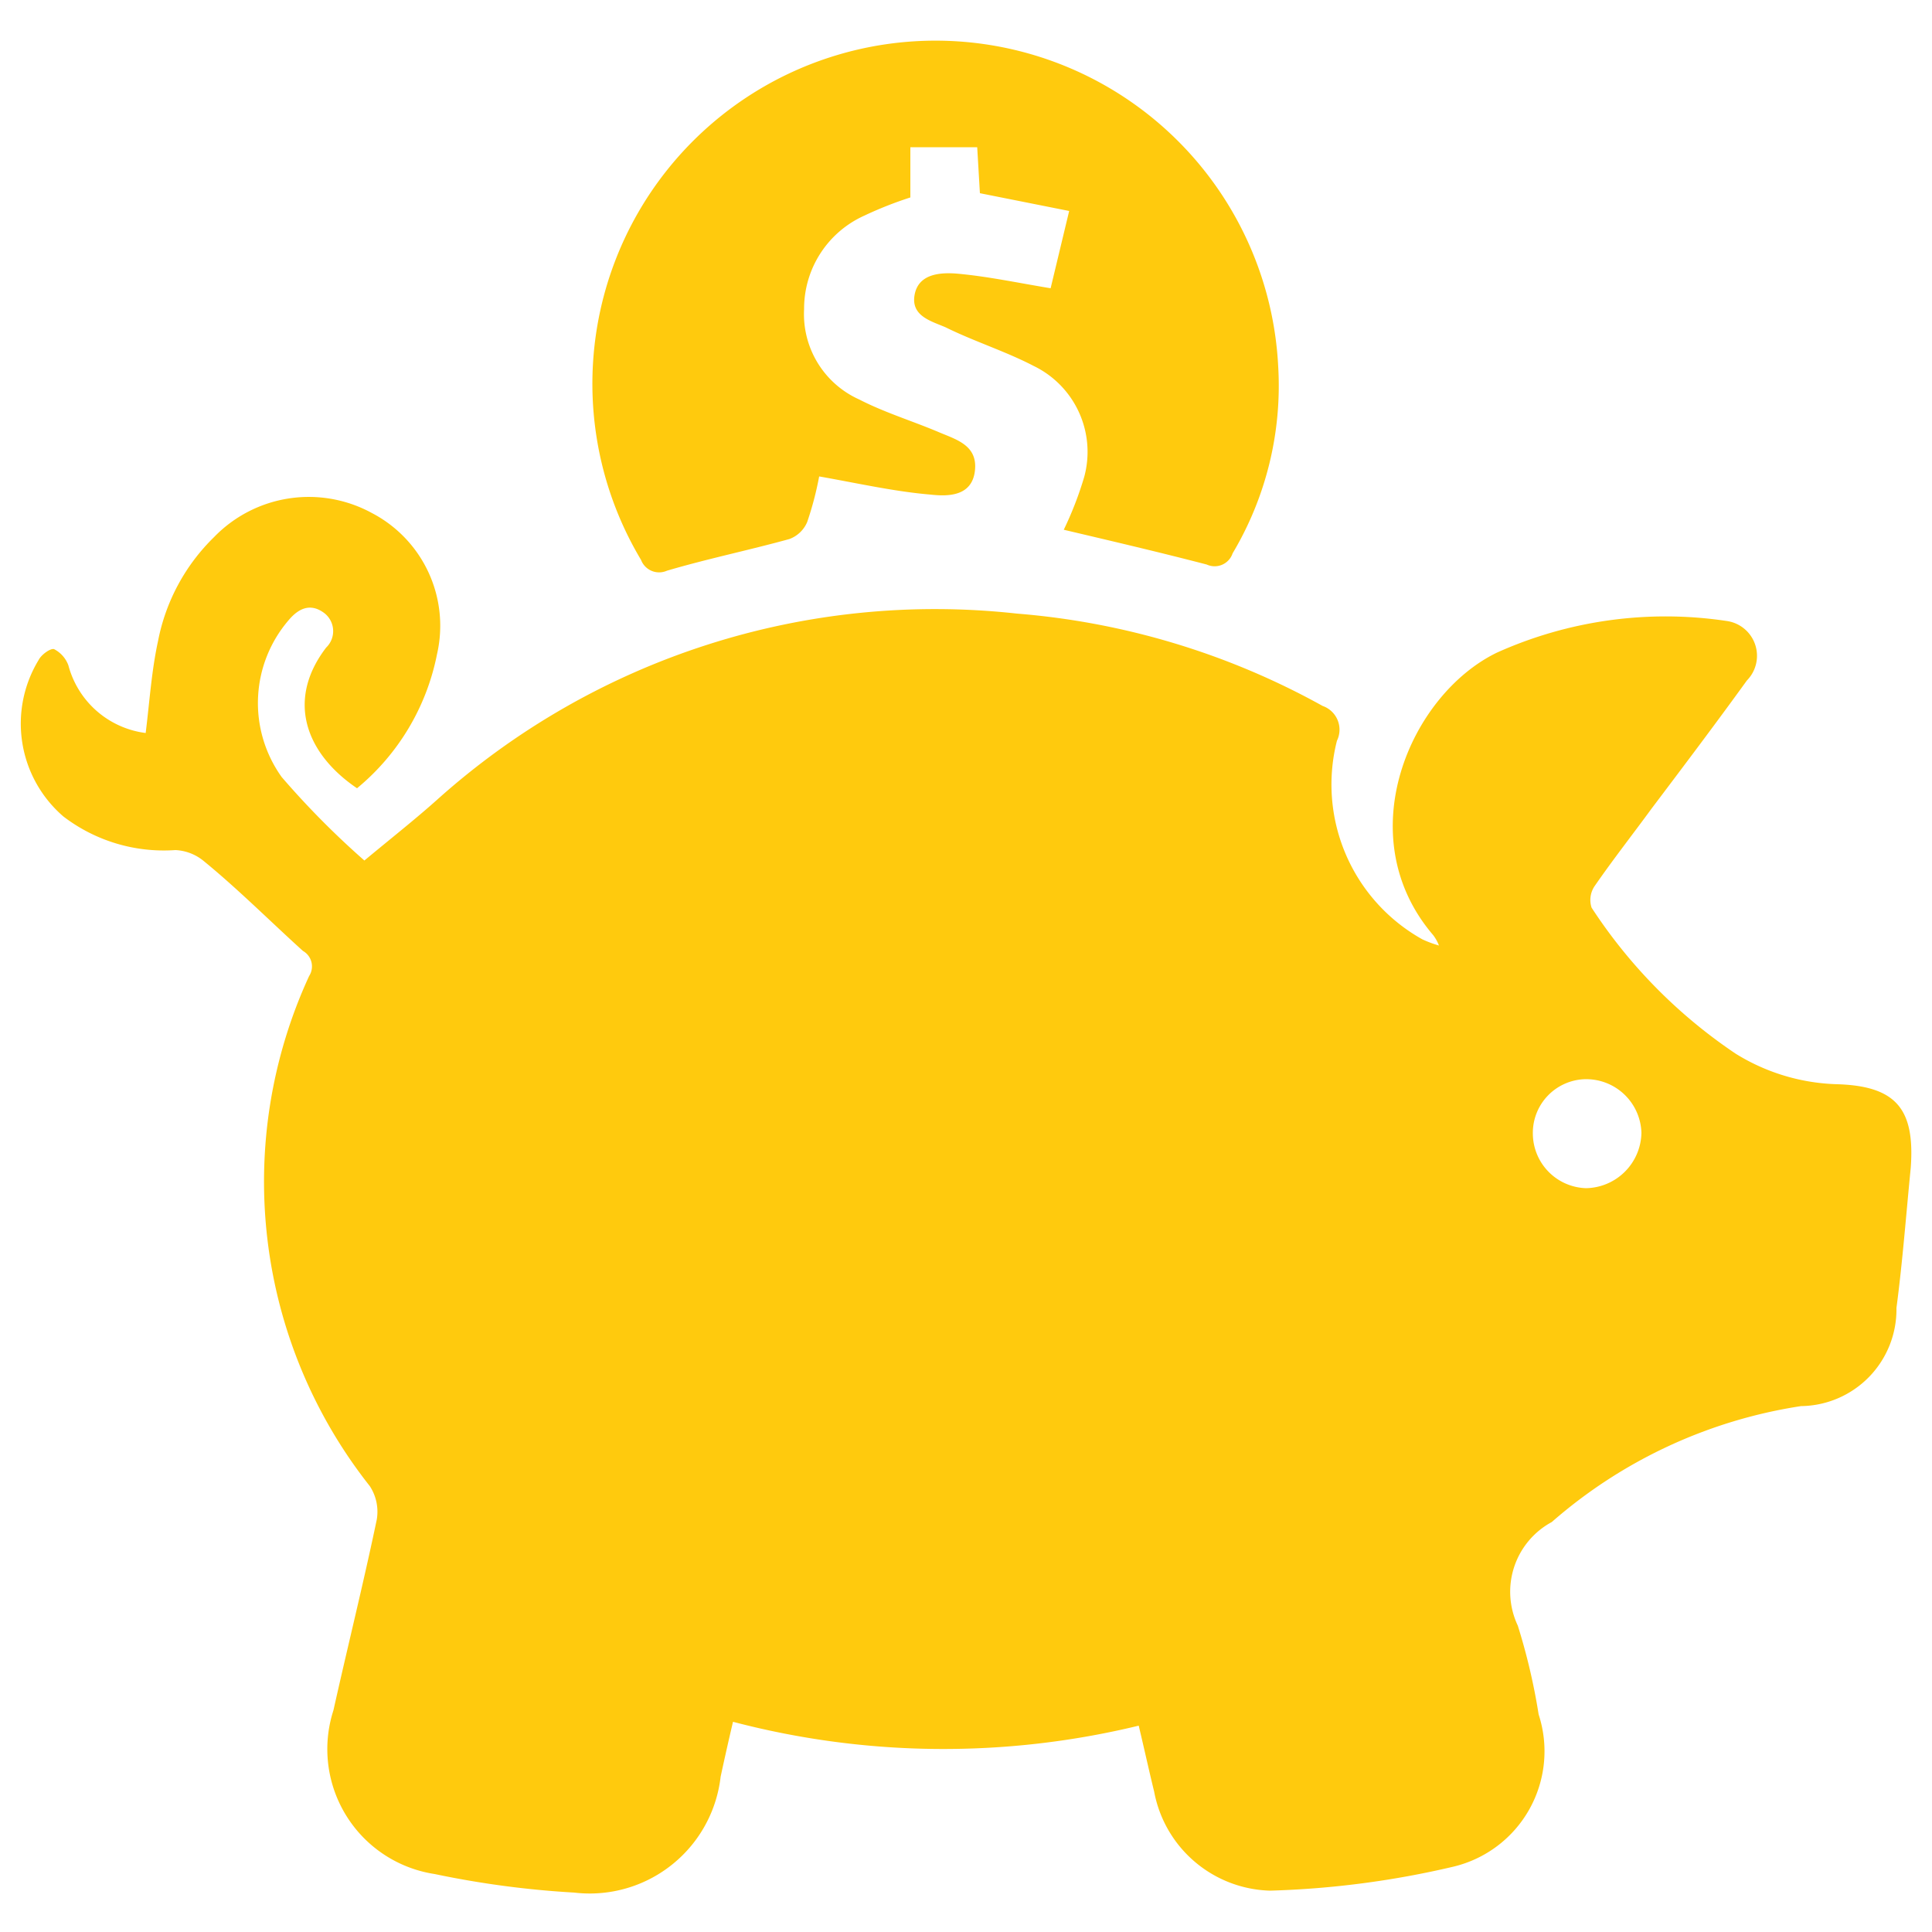
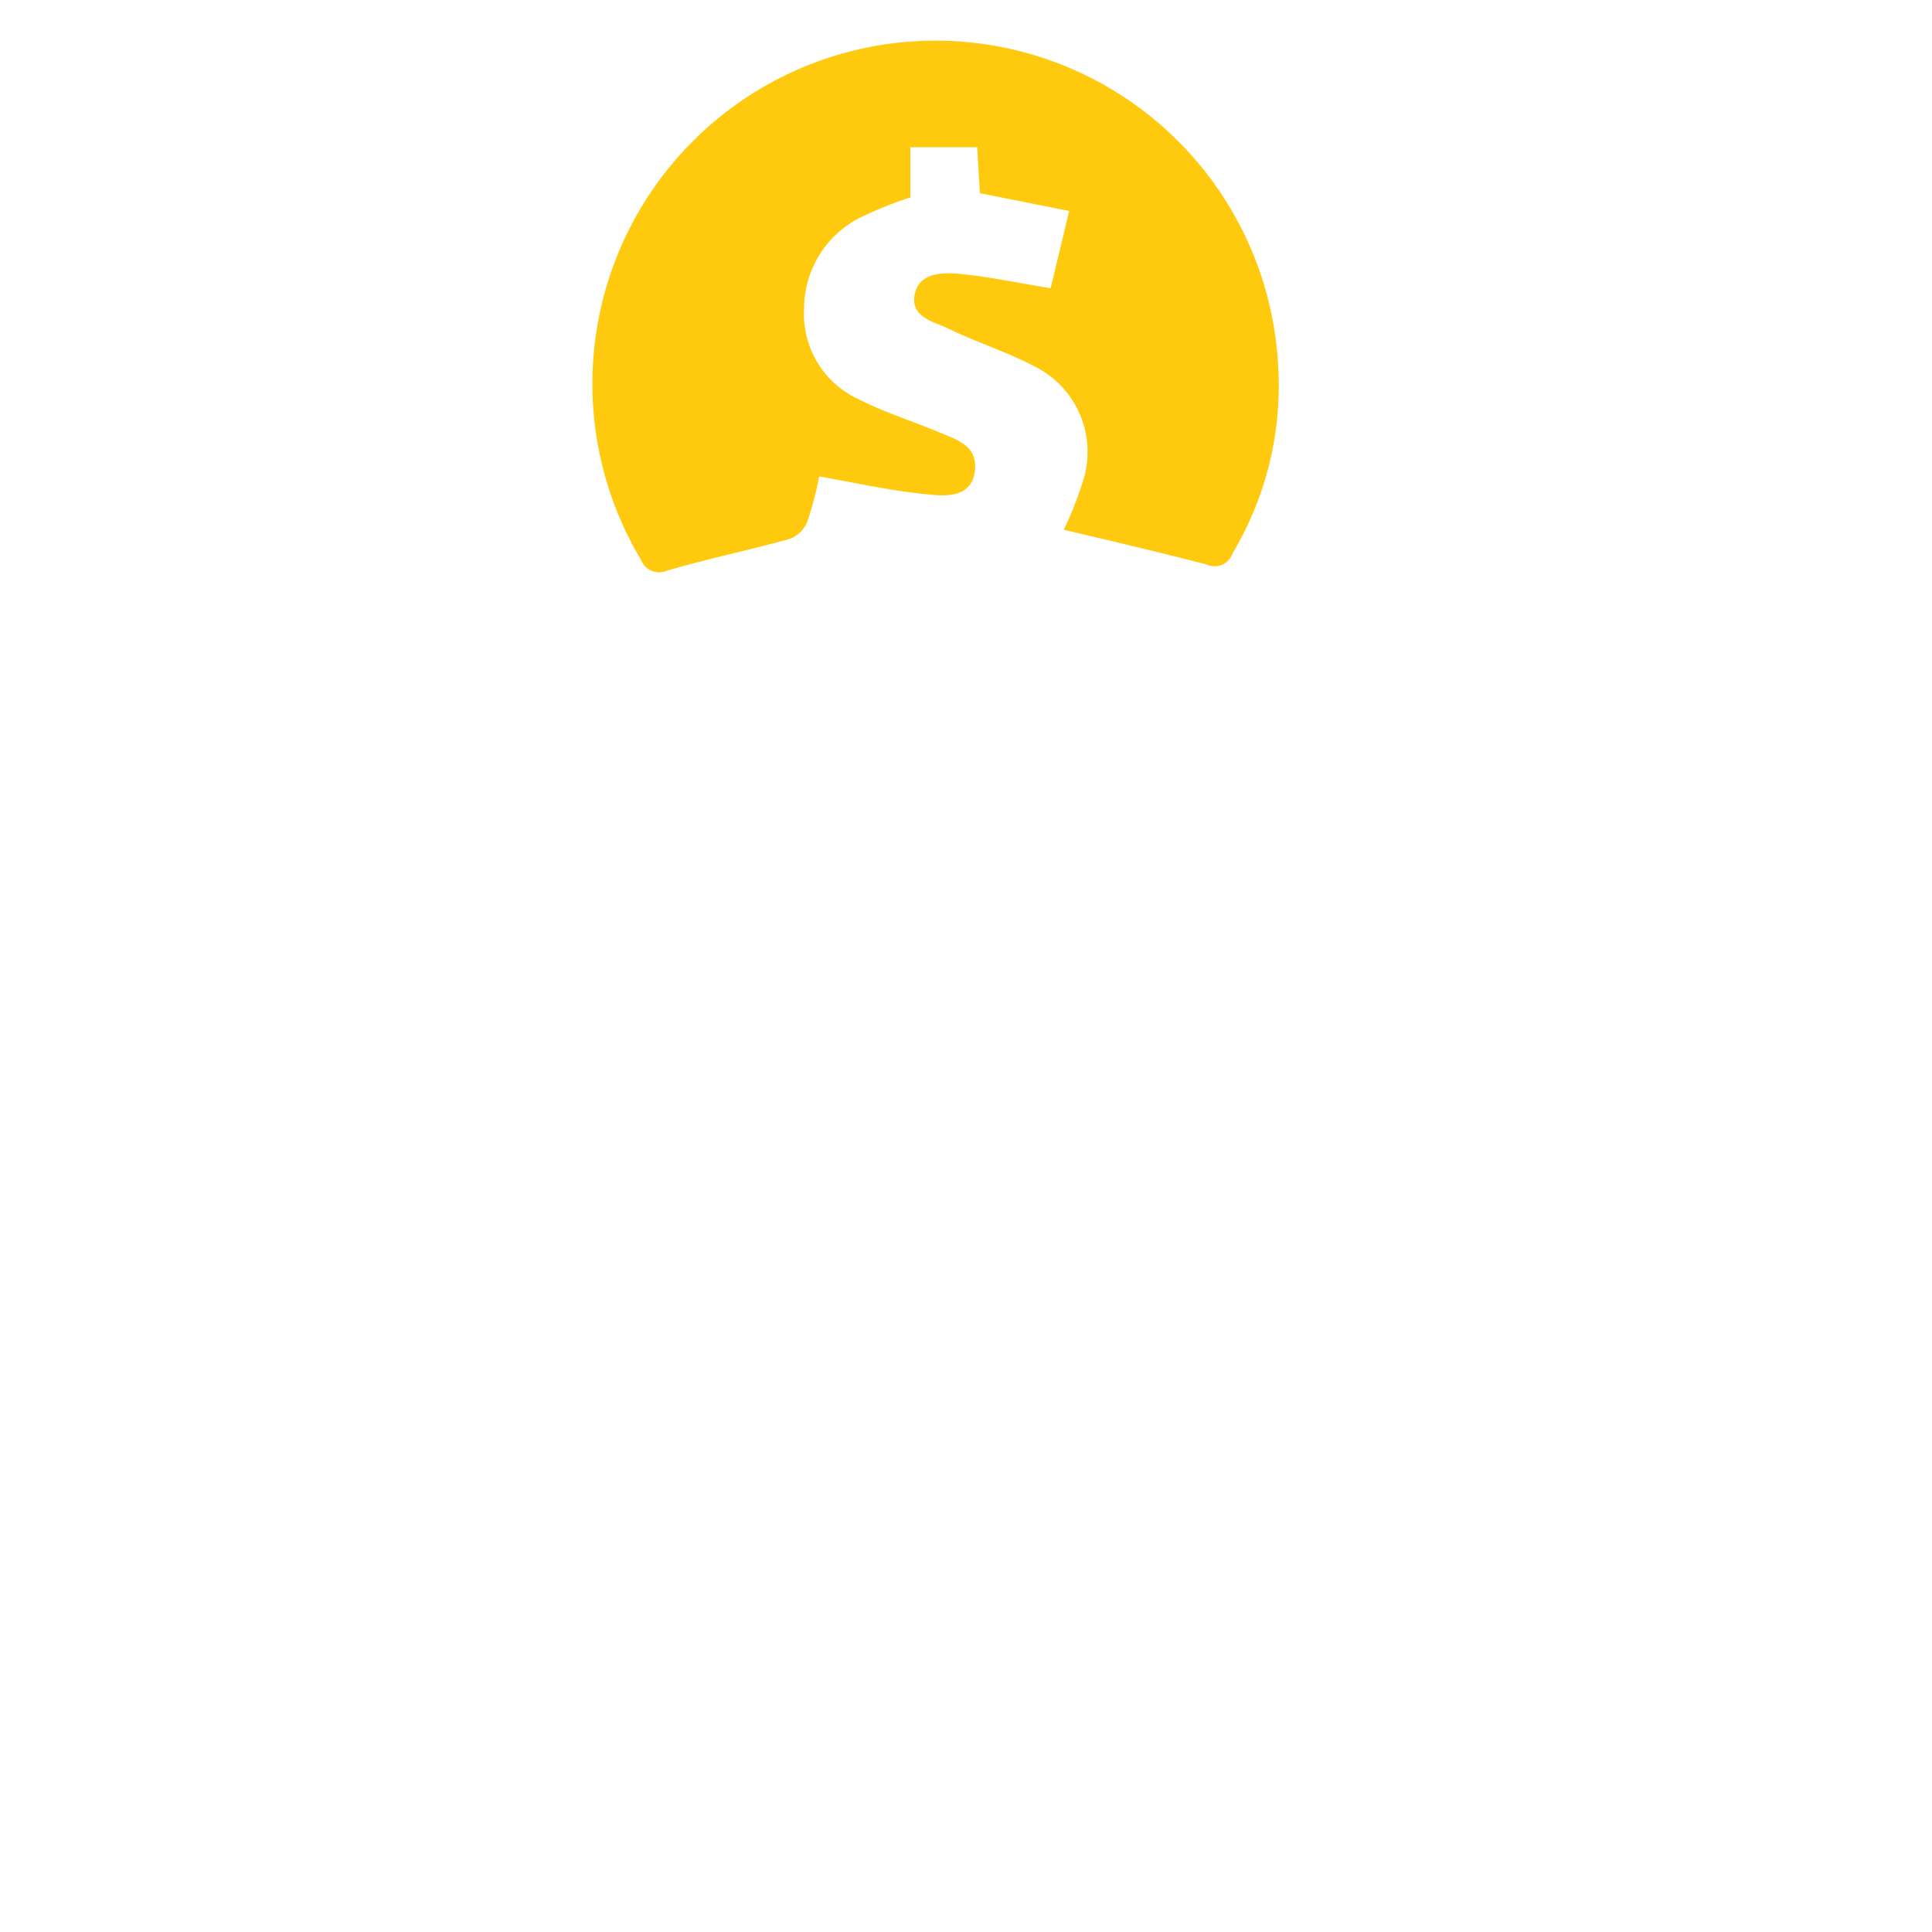
<svg xmlns="http://www.w3.org/2000/svg" id="Layer_1" data-name="Layer 1" viewBox="0 0 50 50">
  <title>icon-piggy-bank-yellow</title>
  <g id="Shorter_Sales_Cycle" data-name="Shorter Sales Cycle">
-     <path d="M29.47,44.66a21.44,21.44,0,0,1-10.5-.1c-.12.51-.23,1-.32,1.42a3.41,3.41,0,0,1-3.79,3,24.27,24.27,0,0,1-3.61-.48,3.27,3.27,0,0,1-2.62-4.24C9,42.6,9.4,41,9.75,39.33a1.21,1.21,0,0,0-.18-.87A12.71,12.71,0,0,1,8,25.26a.46.46,0,0,0-.16-.65C7,23.85,6.15,23,5.28,22.29A1.24,1.24,0,0,0,4.54,22a4.28,4.28,0,0,1-2.9-.87A3.17,3.17,0,0,1,1,17.08c.07-.14.31-.31.4-.28a.77.77,0,0,1,.37.42,2.38,2.38,0,0,0,2,1.75c.1-.8.15-1.6.32-2.38A5.11,5.11,0,0,1,5.54,13.9a3.41,3.41,0,0,1,4.09-.62,3.29,3.29,0,0,1,1.68,3.65A6,6,0,0,1,9.24,20.4c-1.33-.9-1.84-2.28-.8-3.64a.59.59,0,0,0-.07-.91c-.34-.24-.64-.11-.9.2a3.29,3.29,0,0,0-.18,4.06,21.91,21.91,0,0,0,2.14,2.16c.71-.59,1.32-1.07,1.89-1.58a19.3,19.3,0,0,1,15-4.81,19.51,19.51,0,0,1,7.91,2.39.65.65,0,0,1,.37.9,4.59,4.59,0,0,0,2.21,5.14,2.93,2.93,0,0,0,.43.16,1.09,1.09,0,0,0-.15-.27c-2.19-2.56-.6-6.22,1.65-7.31a10.64,10.64,0,0,1,5.94-.82.91.91,0,0,1,.53,1.54c-.81,1.12-1.64,2.22-2.47,3.32-.49.67-1,1.32-1.47,2a.64.64,0,0,0-.08.56,13.3,13.3,0,0,0,3.73,3.78,5.25,5.25,0,0,0,2.64.79c1.52.05,2,.65,1.89,2.16-.12,1.21-.21,2.42-.37,3.63a2.5,2.5,0,0,1-2.47,2.54,12.71,12.71,0,0,0-6.45,3,2.05,2.05,0,0,0-.88,2.68,16,16,0,0,1,.54,2.3,3.07,3.07,0,0,1-2.21,3.94,23.59,23.59,0,0,1-4.74.62,3.14,3.14,0,0,1-3-2.56C29.74,45.84,29.62,45.29,29.47,44.66Zm10.2-15.32a1.42,1.42,0,0,0,1.38,1.41,1.46,1.46,0,0,0,1.43-1.43A1.43,1.43,0,0,0,41,27.93,1.39,1.39,0,0,0,39.67,29.34Z" style="fill:#ffca0d" />
    <path d="M27.53,13.71a9,9,0,0,0,.53-1.37,2.47,2.47,0,0,0-1.31-2.87c-.73-.38-1.53-.63-2.28-1-.37-.16-.9-.29-.8-.84s.67-.58,1.08-.55c.8.07,1.59.24,2.44.38l.48-2L25.36,5l-.07-1.19H23.56V5.11a9.85,9.85,0,0,0-1.19.47A2.64,2.64,0,0,0,20.81,8a2.42,2.42,0,0,0,1.43,2.34c.66.34,1.39.56,2.07.85.45.19,1,.34.92,1s-.7.66-1.15.61c-.94-.08-1.86-.29-2.88-.47a8.35,8.35,0,0,1-.31,1.18.8.8,0,0,1-.46.44c-1.05.29-2.12.51-3.17.82a.5.5,0,0,1-.67-.28,8.88,8.88,0,1,1,16.49-5,8.47,8.47,0,0,1-1.18,4.83.49.49,0,0,1-.67.29C30,14.29,28.76,14,27.53,13.71Z" style="fill:#ffca0d" />
  </g>
</svg>